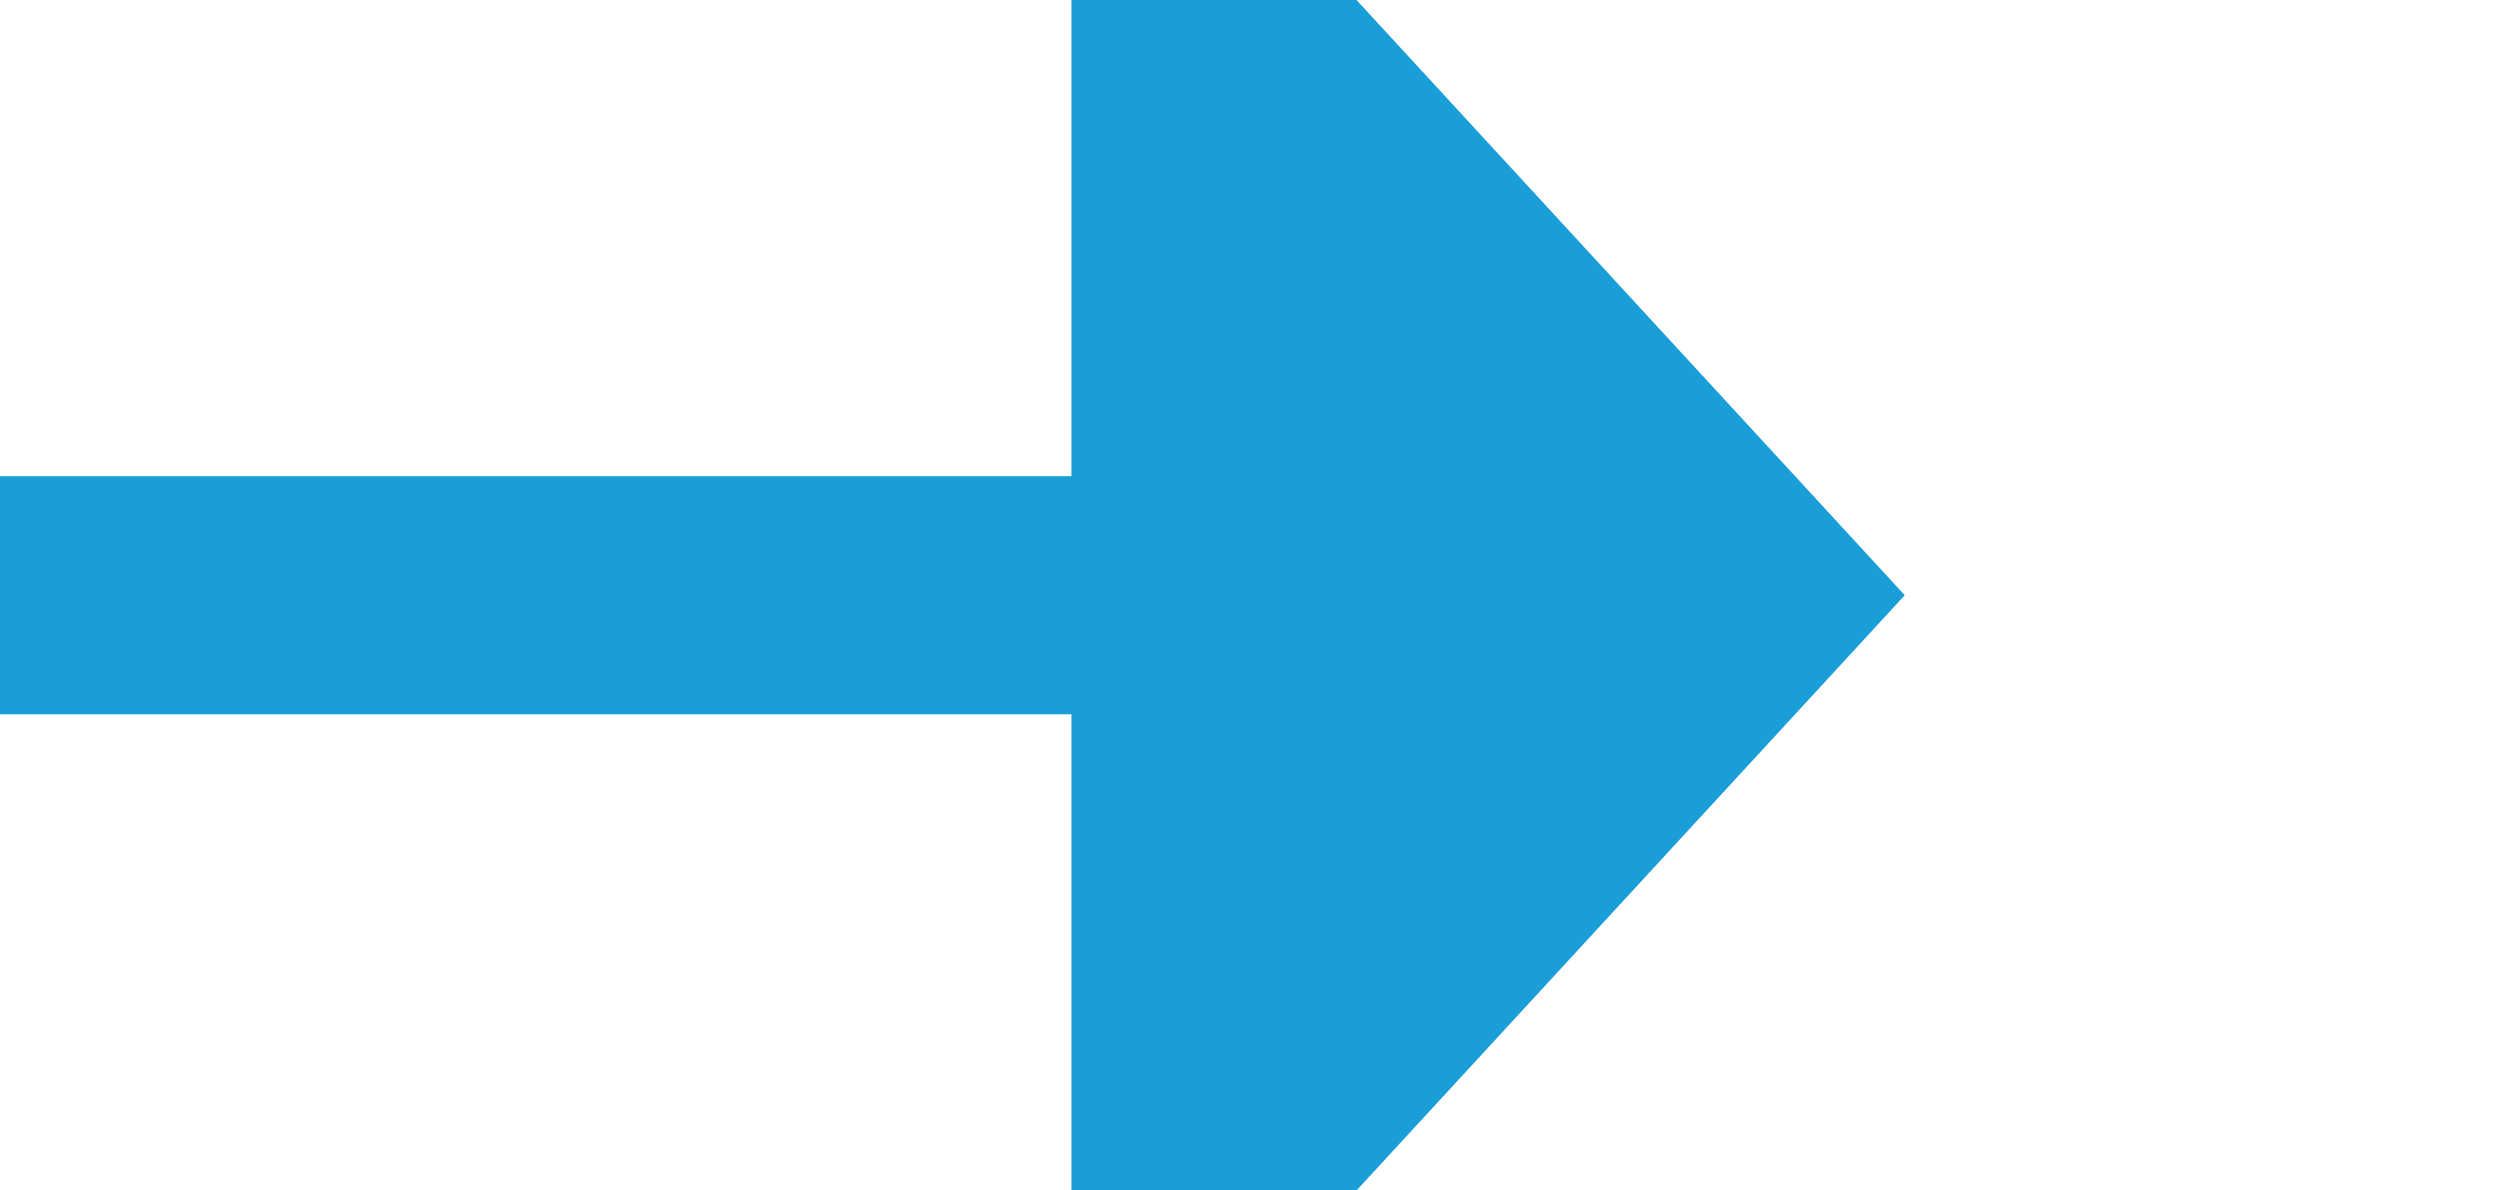
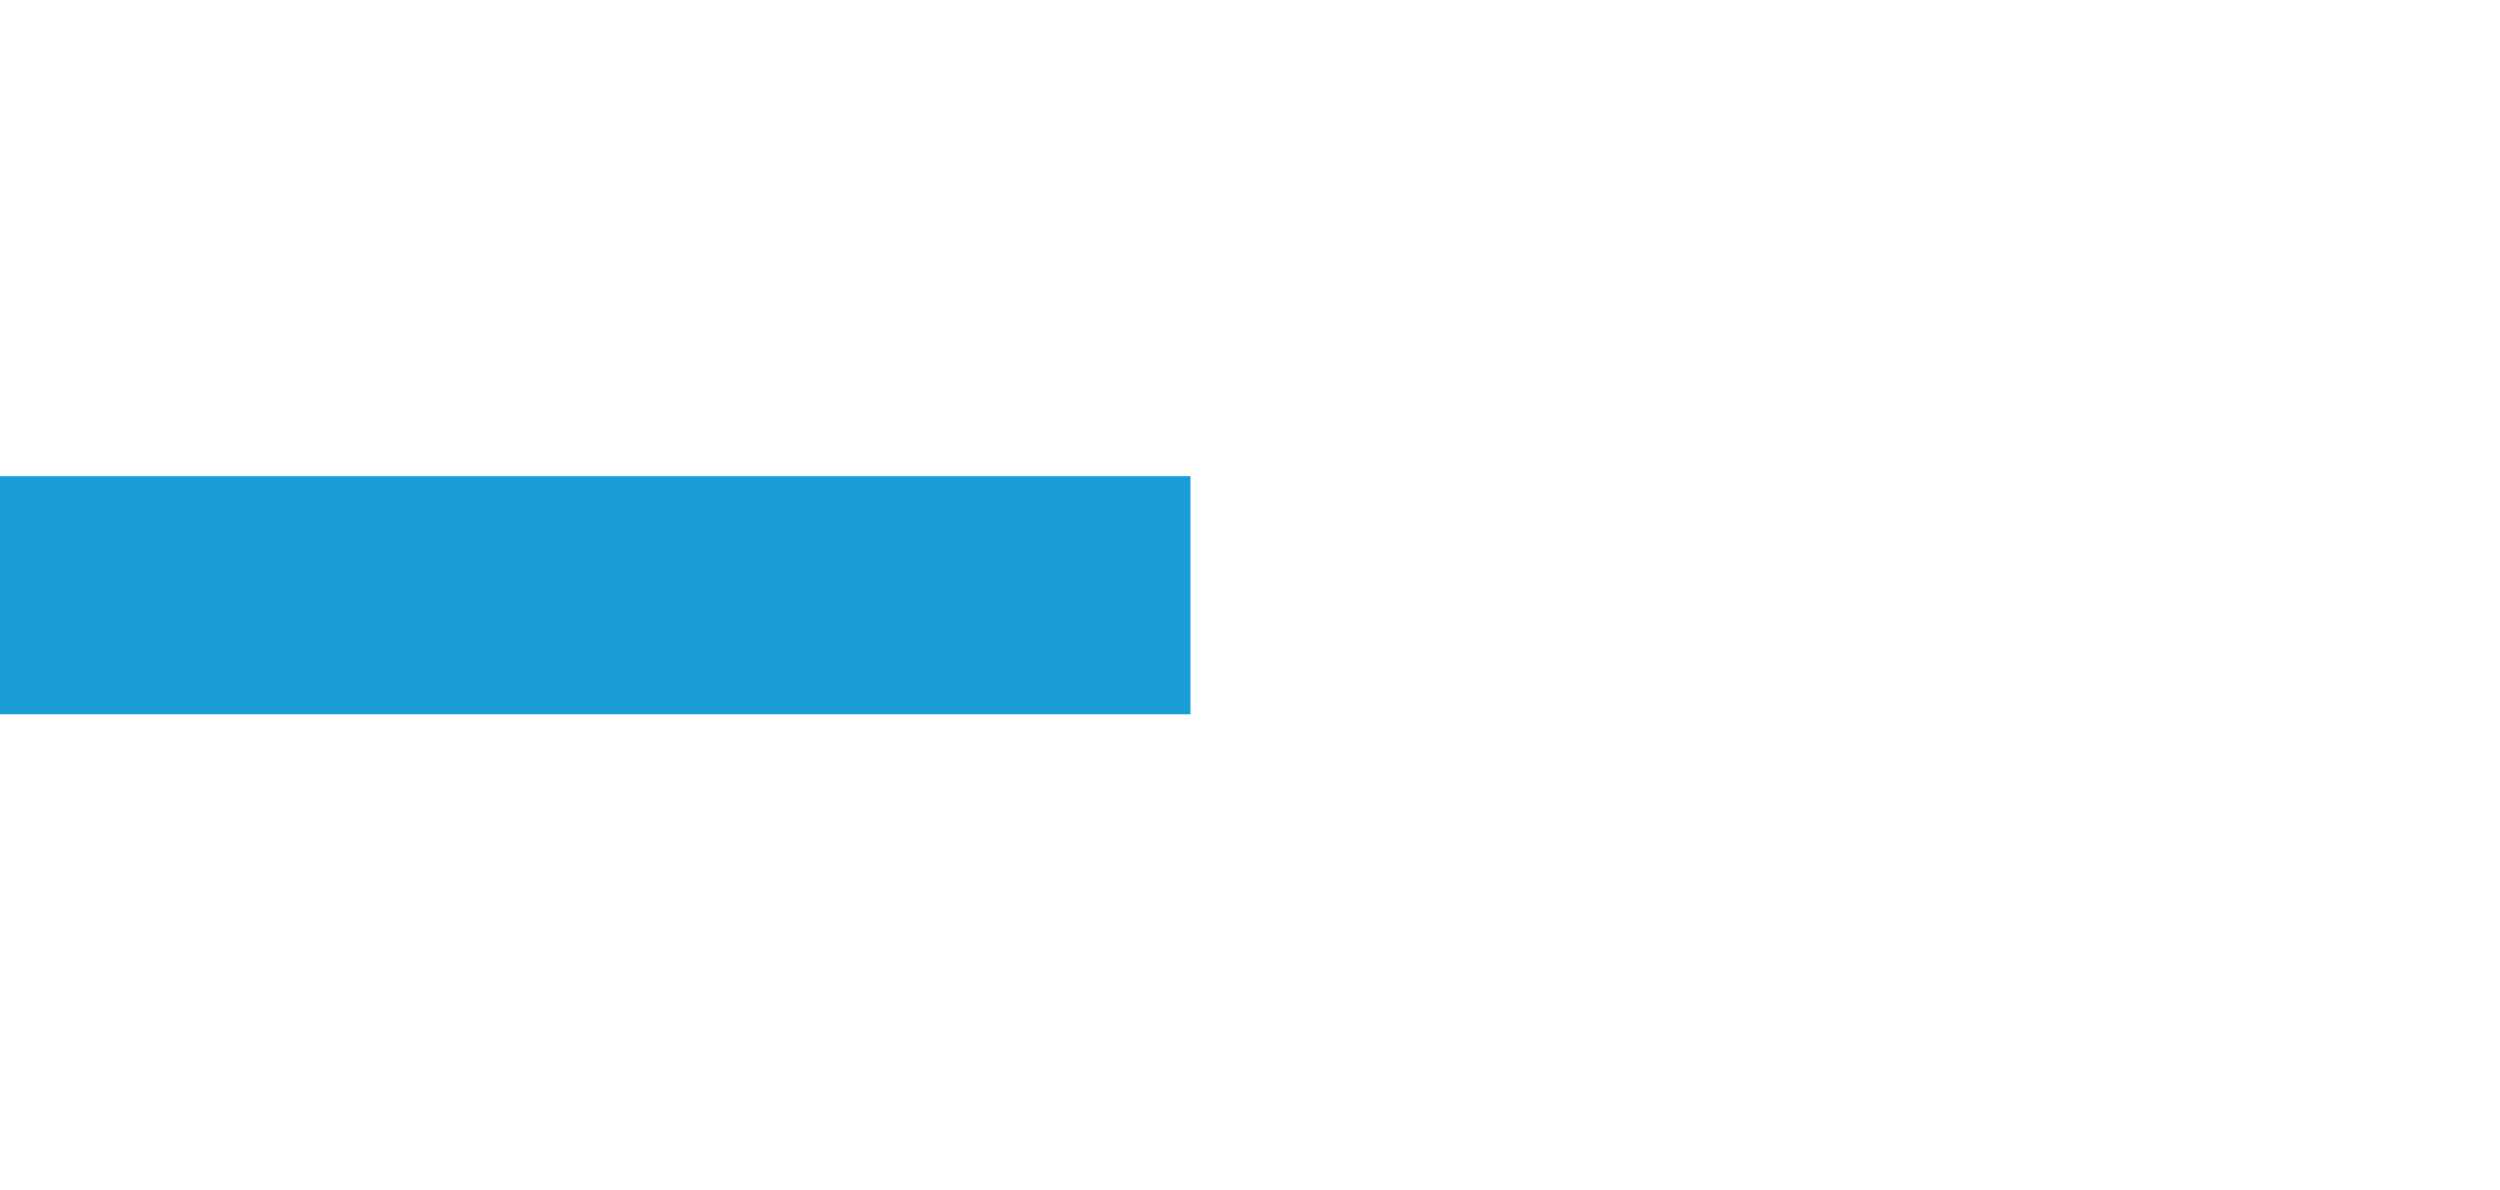
<svg xmlns="http://www.w3.org/2000/svg" version="1.1" width="21px" height="10px" preserveAspectRatio="xMinYMid meet" viewBox="801 2892 21 8">
  <path d="M 801 2896  L 811 2896  " stroke-width="2" stroke-dasharray="0" stroke="rgba(25, 158, 216, 1)" fill="none" class="stroke" />
-   <path d="M 810 2903.6  L 817 2896  L 810 2888.4  L 810 2903.6  Z " fill-rule="nonzero" fill="rgba(25, 158, 216, 1)" stroke="none" class="fill" />
</svg>